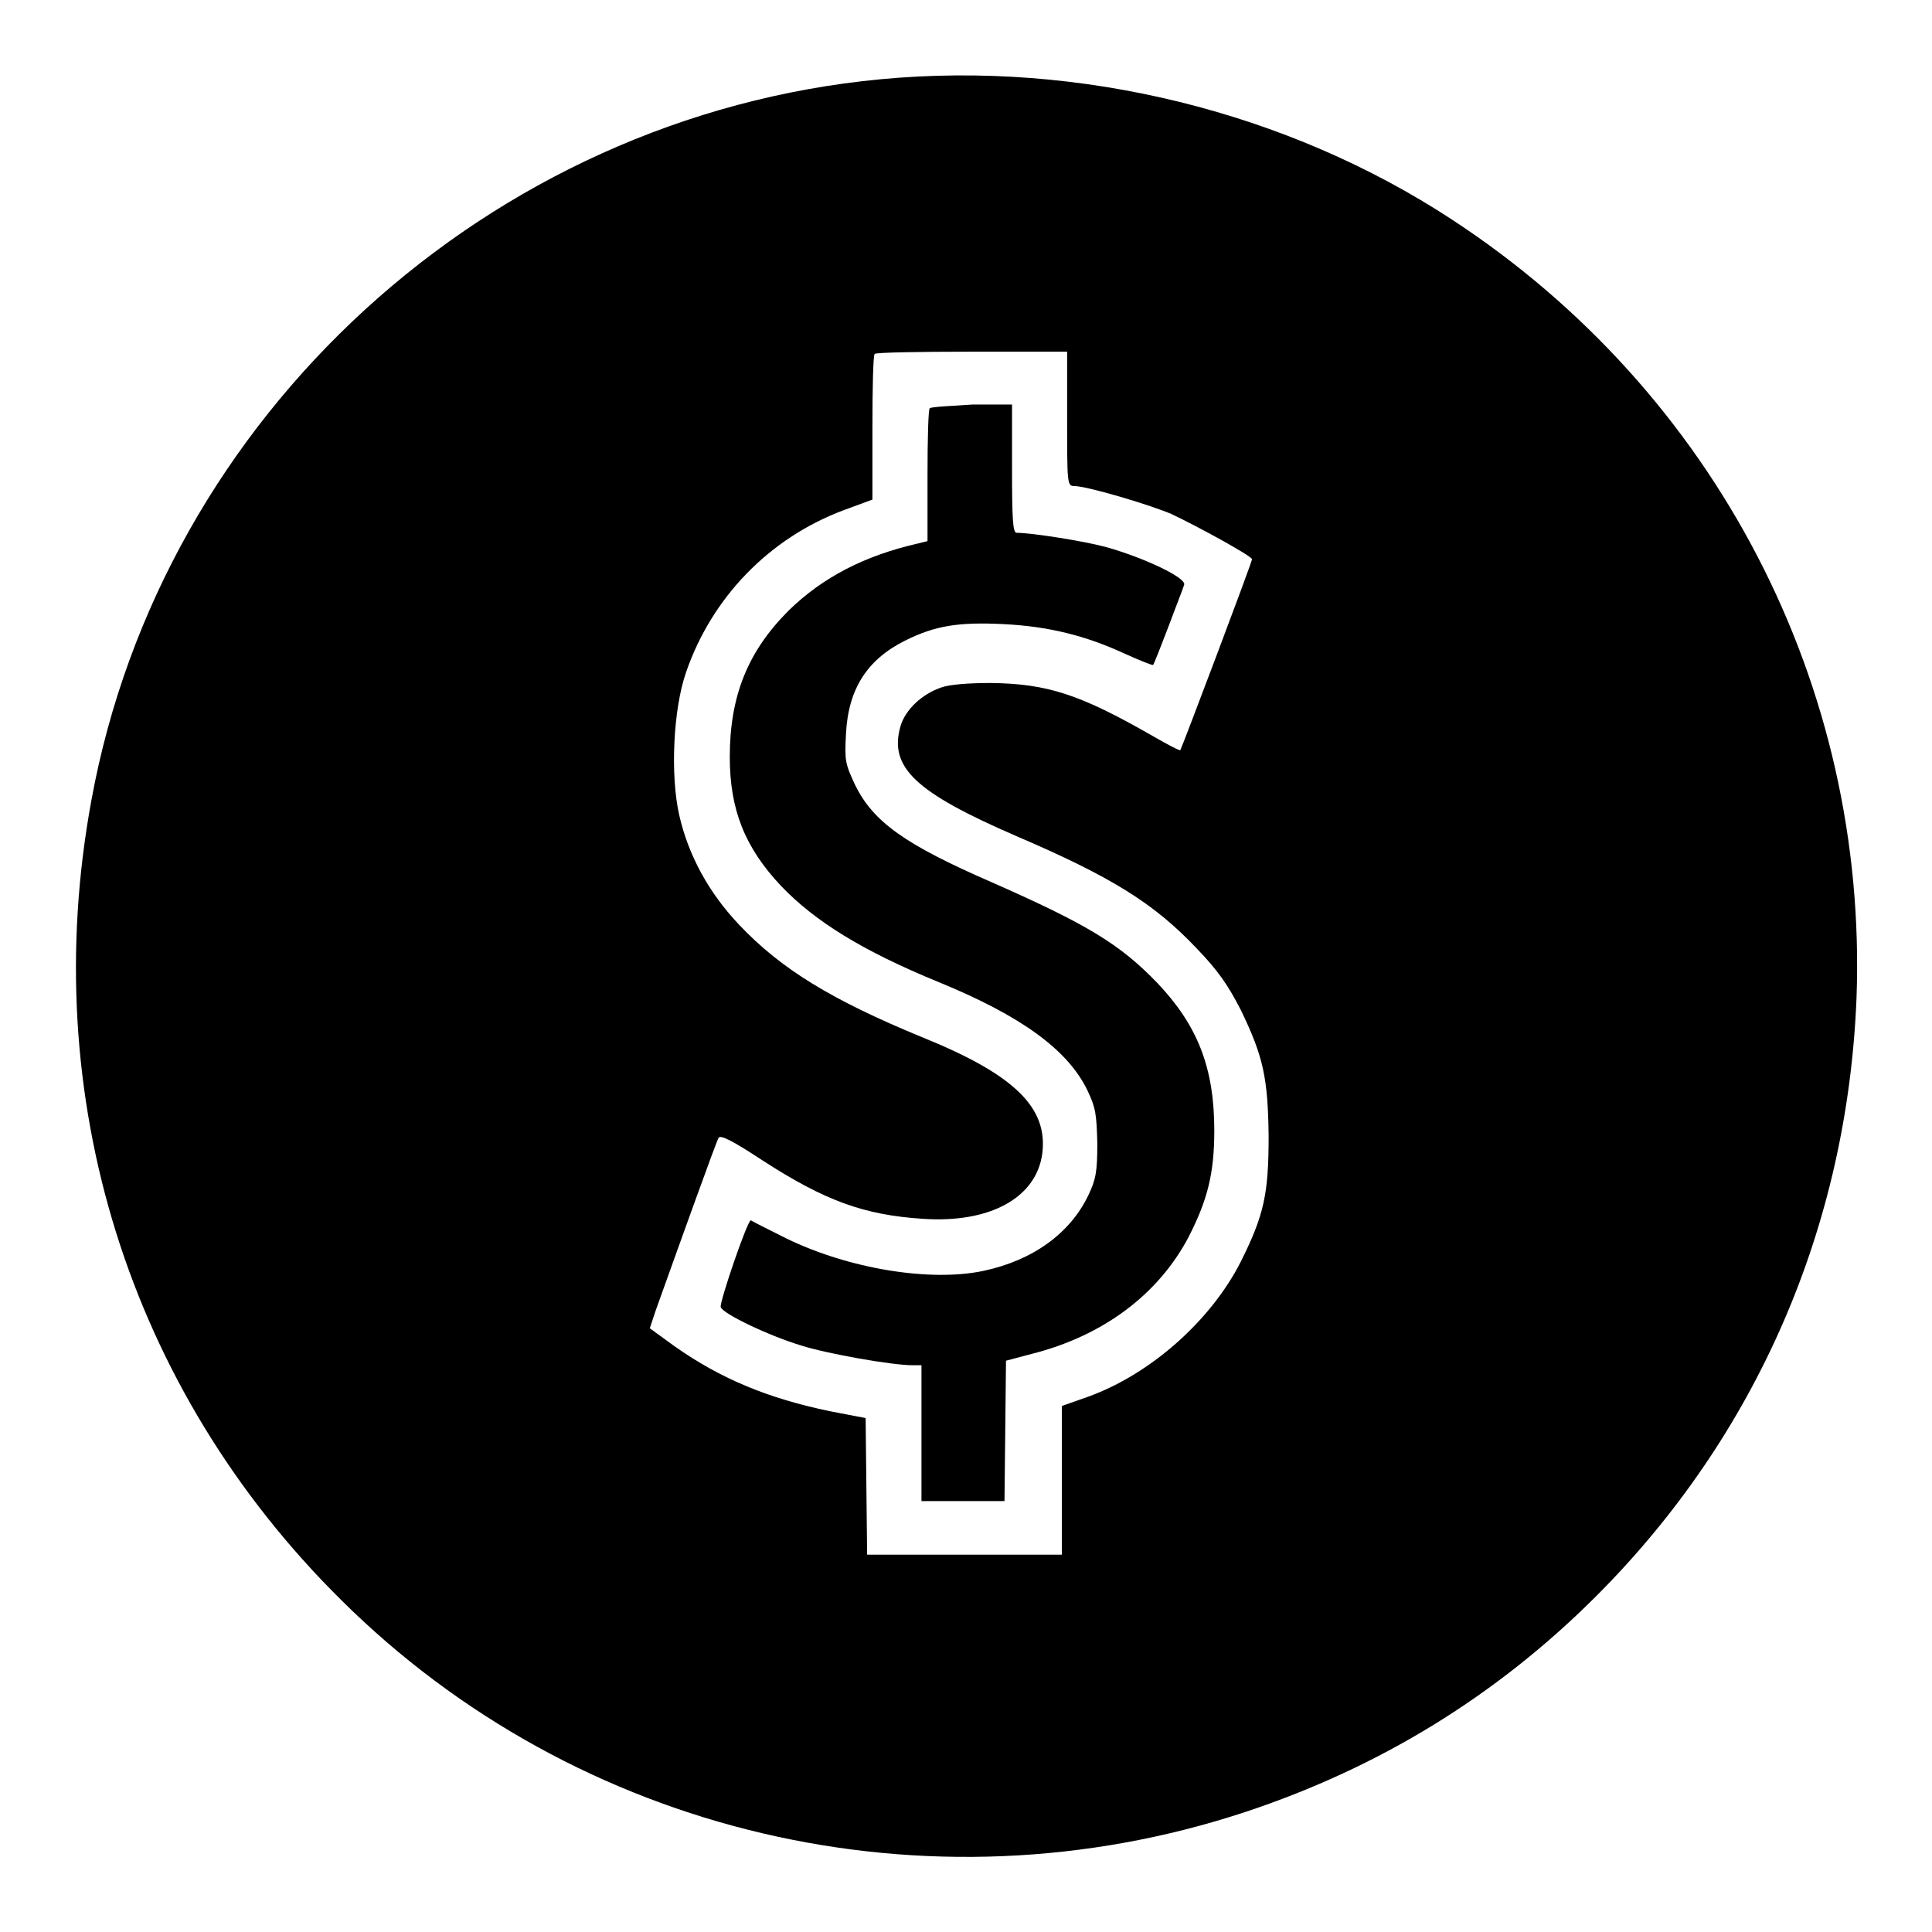
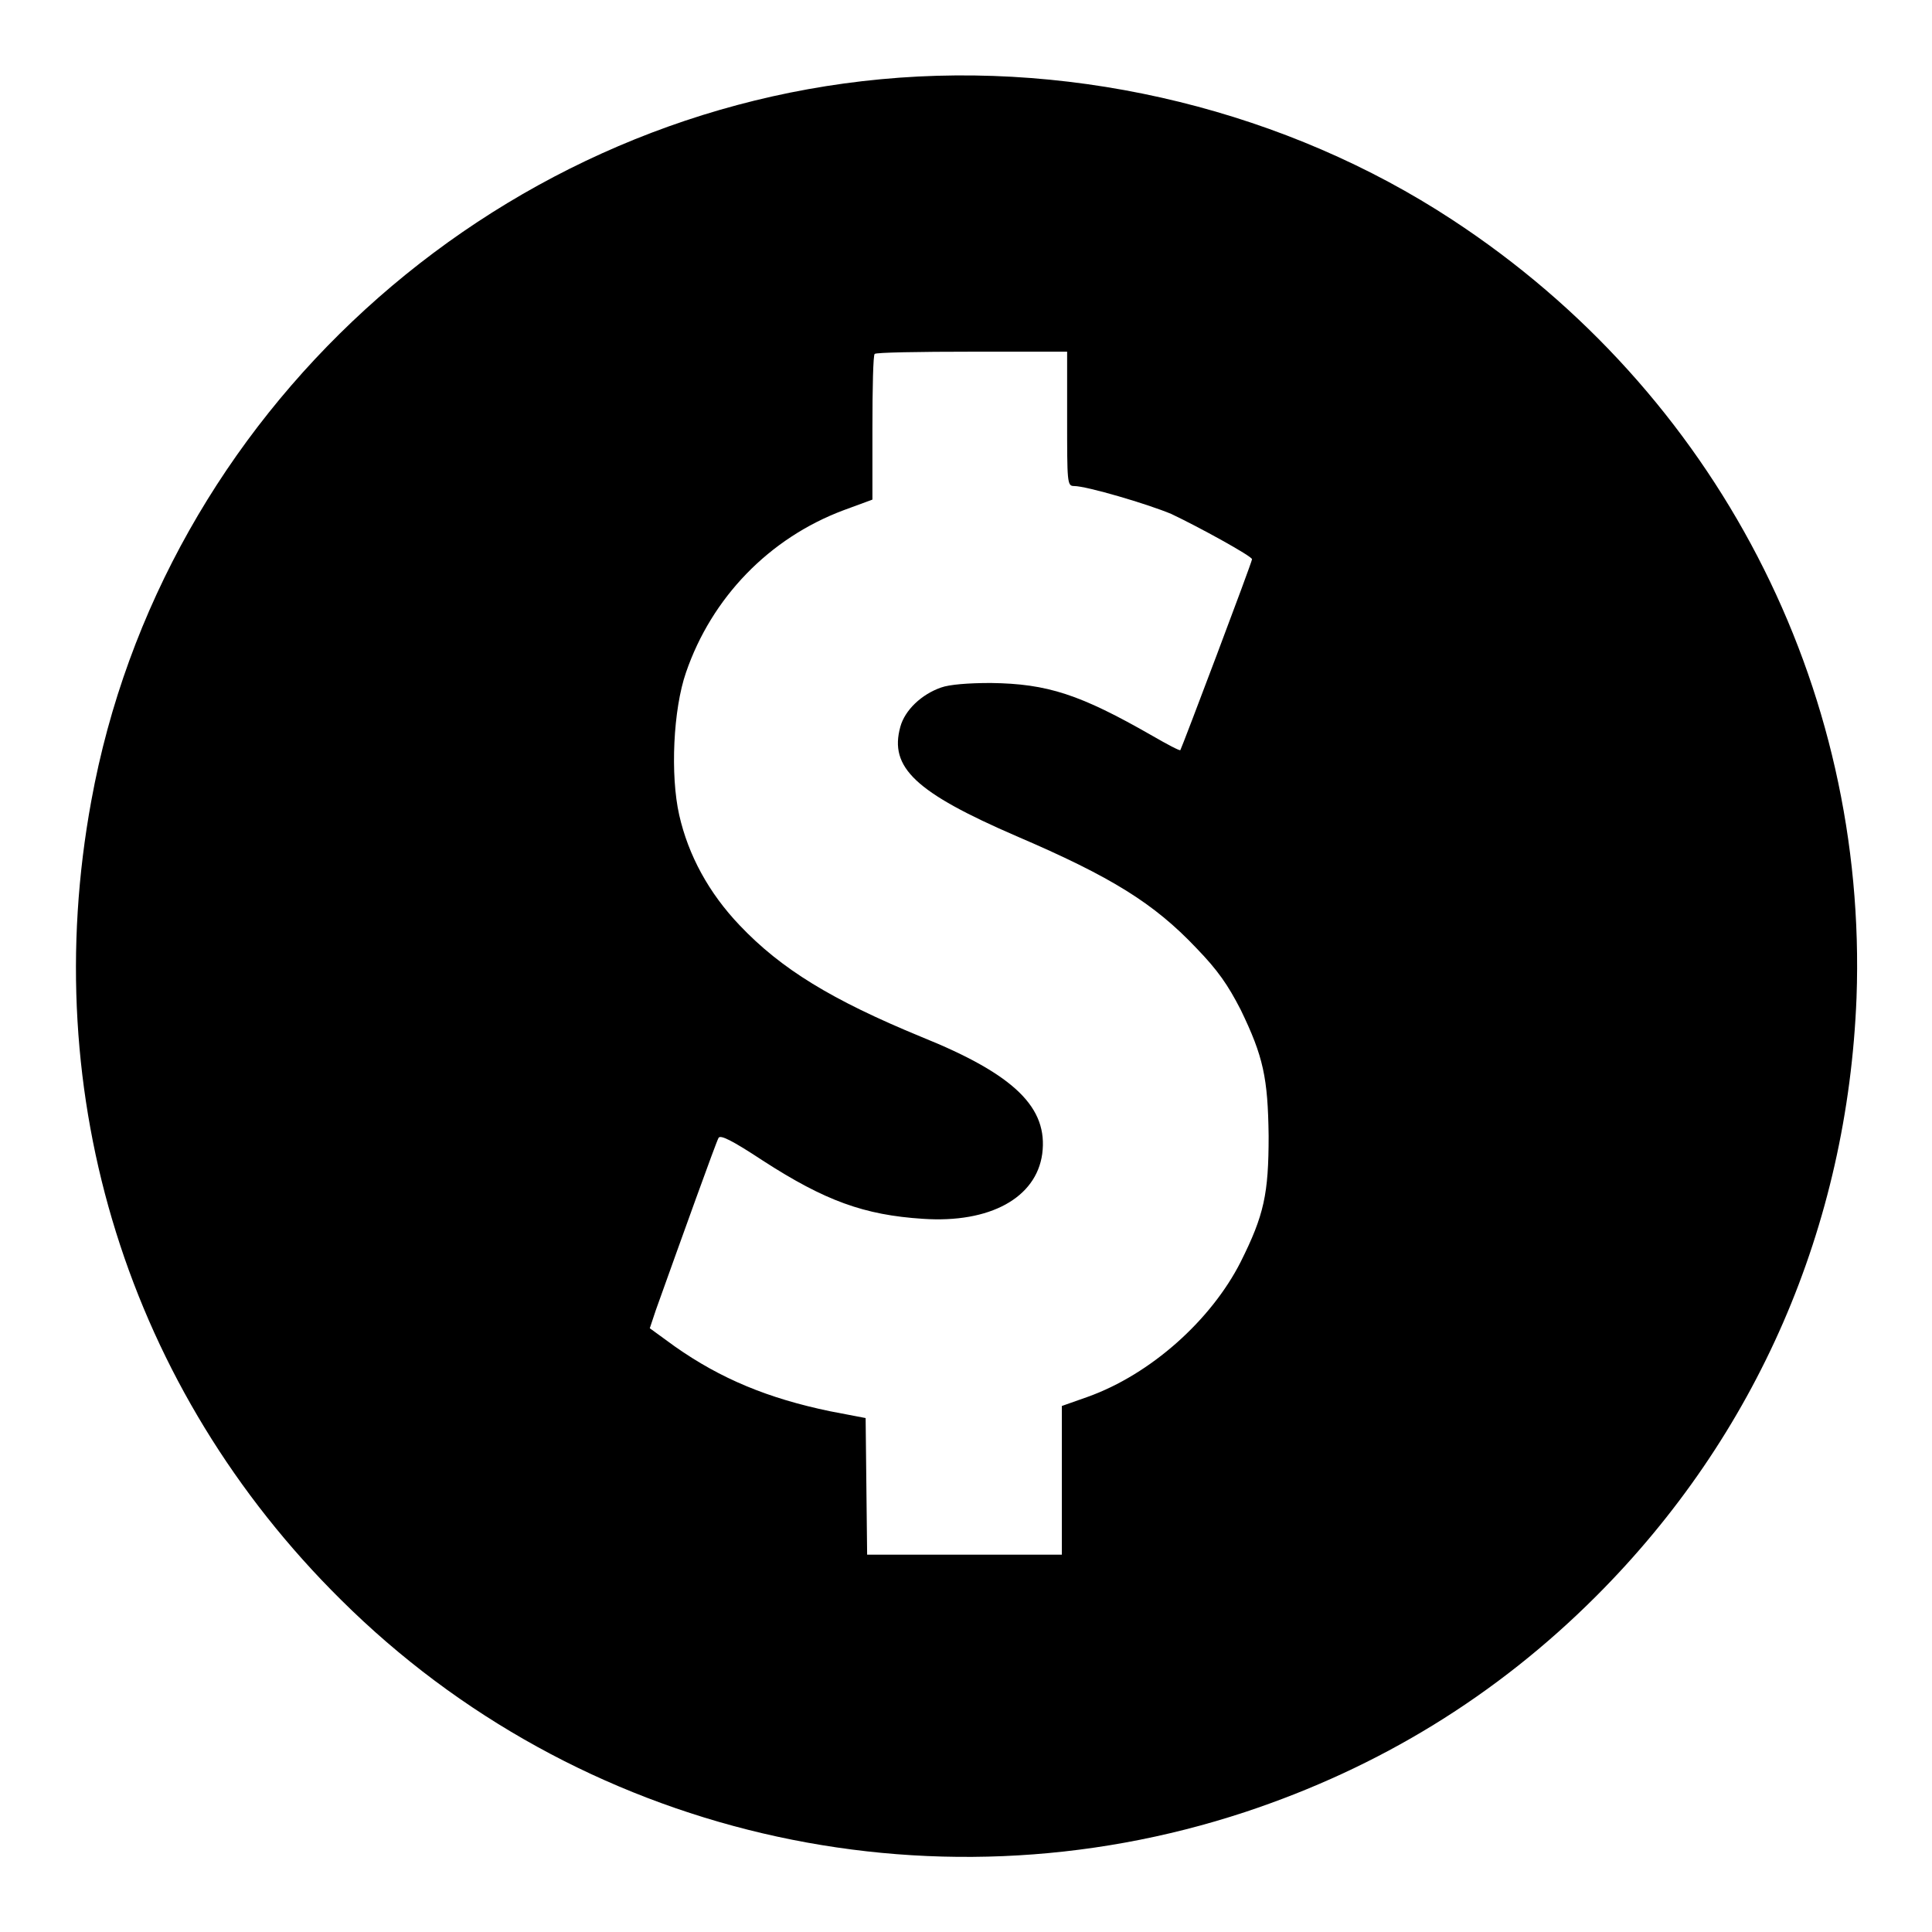
<svg xmlns="http://www.w3.org/2000/svg" version="1.1" x="0px" y="0px" viewBox="0 0 256 256" enable-background="new 0 0 256 256" xml:space="preserve">
  <g>
    <g>
      <g>
        <path fill="#000000" d="M116.7,10.5C64.8,15.4,21.4,55,12.1,106.1c-7.2,39.2,4.9,78,33.1,105.9c31.3,31.1,77.7,42,119.8,28.1c17.8-5.9,33.3-15.4,46.5-28.6c21.3-21.3,33.3-49,34.5-79.3c1.5-41.3-18.6-80.2-53.6-103.1C170.6,14.8,143.1,8,116.7,10.5z M141.4,55.4c0,8.5,0,9,0.9,9c1.7,0,9.8,2.4,12.9,3.7c3.6,1.7,10.7,5.6,10.7,6c0,0.4-9.3,25-9.5,25.3c-0.1,0.1-1.8-0.8-3.7-1.9c-9.6-5.5-13.9-6.9-21.4-7c-3,0-5.5,0.2-6.6,0.6c-2.6,0.9-4.8,3-5.4,5.2c-1.5,5.4,2,8.7,15.4,14.5c12.6,5.4,18.2,8.9,23.8,14.8c2.9,3,4.2,4.9,5.9,8.2c3,6.2,3.6,9,3.7,16.7c0,7.7-0.6,10.5-3.7,16.7c-3.9,7.7-11.9,14.9-20.3,17.9l-3.4,1.2v9.8v9.9h-12.9h-12.9l-0.1-9l-0.1-9.1L110,187c-8.2-1.7-14.5-4.3-20.6-8.6l-3.3-2.4l0.8-2.4c3.4-9.5,8-22.3,8.3-22.8c0.2-0.5,1.8,0.3,5.9,3c8.2,5.3,13.4,7.2,21.2,7.7c8.9,0.6,15-2.8,15.8-8.6c0.8-6.1-3.6-10.5-16-15.5c-11.9-4.9-18.6-9-24.1-14.8c-4.1-4.3-6.8-9.3-8-14.6c-1.2-5.3-0.8-14,0.9-18.9c3.4-9.9,11-17.8,20.9-21.5l3.8-1.4v-9.5c0-5.3,0.1-9.7,0.3-9.8c0.1-0.2,5.9-0.3,12.9-0.3h12.6V55.4z" />
-         <path fill="#000000" d="M123.2,54.1c-0.2,0.1-0.3,4.2-0.3,8.9v8.7l-1.2,0.3c-7.1,1.6-12.7,4.5-17.2,8.9c-5.4,5.4-7.8,11.3-7.8,19.4c0,7,2,12,6.8,17.1c4.5,4.7,10.8,8.6,20.8,12.7c11,4.5,17.2,9,19.8,14.4c1.1,2.3,1.2,3.2,1.3,7c0,3.8-0.2,4.8-1.2,6.9c-2.4,5-7.3,8.6-13.9,10c-7.1,1.5-17.9-0.3-26.1-4.3c-2.4-1.2-4.6-2.3-4.7-2.4c-0.4-0.2-4.2,10.9-4,11.5c0.3,0.9,6.4,3.8,10.7,5.1c3.5,1.1,12,2.6,14.7,2.6h1.2v9v9h5.5h5.5l0.1-9.3l0.1-9.3l3.4-0.9c9.5-2.4,16.8-7.9,20.8-15.5c2.5-4.9,3.4-8.4,3.4-14.1c0-8.3-2.2-13.9-7.5-19.5c-5-5.2-9.3-7.8-22-13.4c-11.5-5-15.7-8-18.1-12.9c-1.3-2.8-1.4-3.2-1.2-6.8c0.3-5.9,2.8-9.8,7.8-12.3c4-2,7.1-2.5,13.1-2.2c5.9,0.3,10.8,1.5,16,3.9c2,0.9,3.7,1.6,3.8,1.5c0.1-0.1,1-2.4,2-5c1-2.7,2-5.2,2.1-5.6c0.4-0.9-5.3-3.6-10.3-5c-2.9-0.8-9.9-1.9-11.9-1.9c-0.5,0-0.6-1.9-0.6-8.5v-8.5h-5.2C125.9,53.8,123.4,53.9,123.2,54.1z" />
      </g>
    </g>
  </g>
</svg>